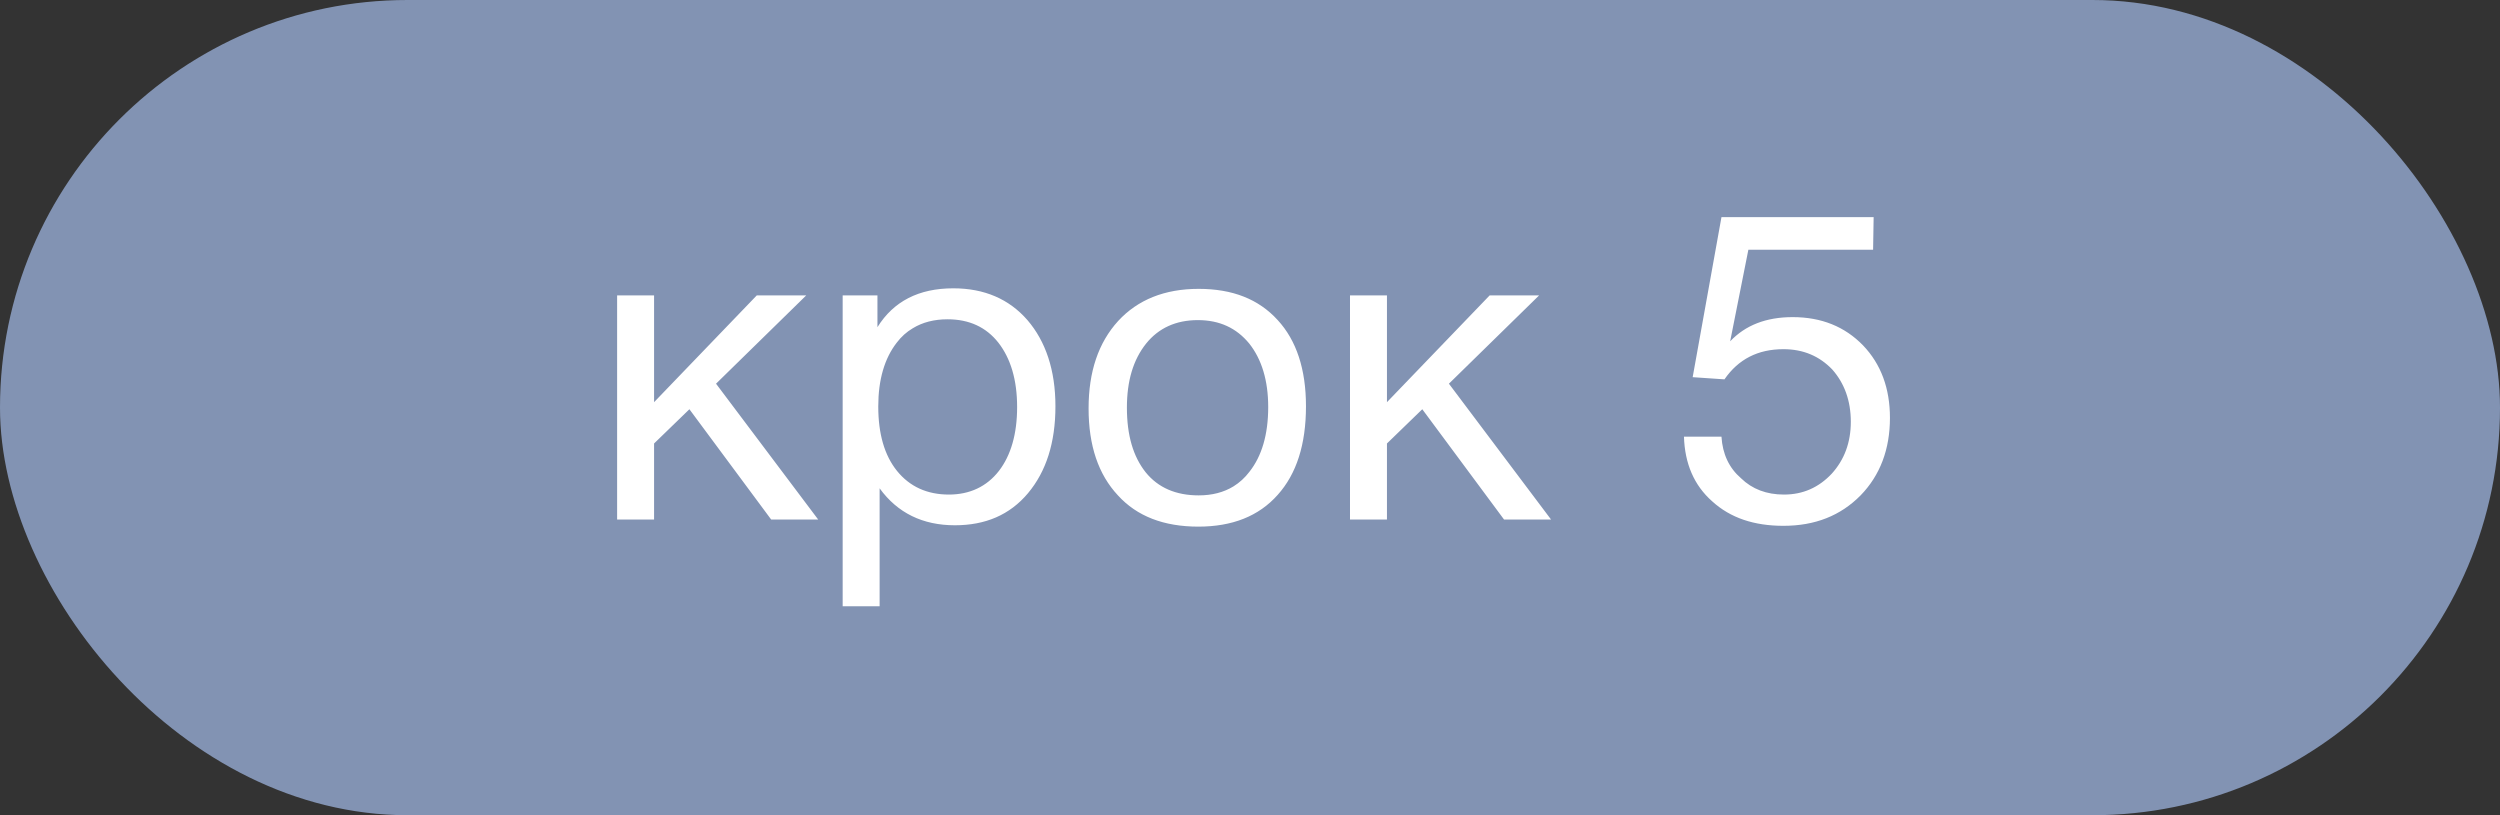
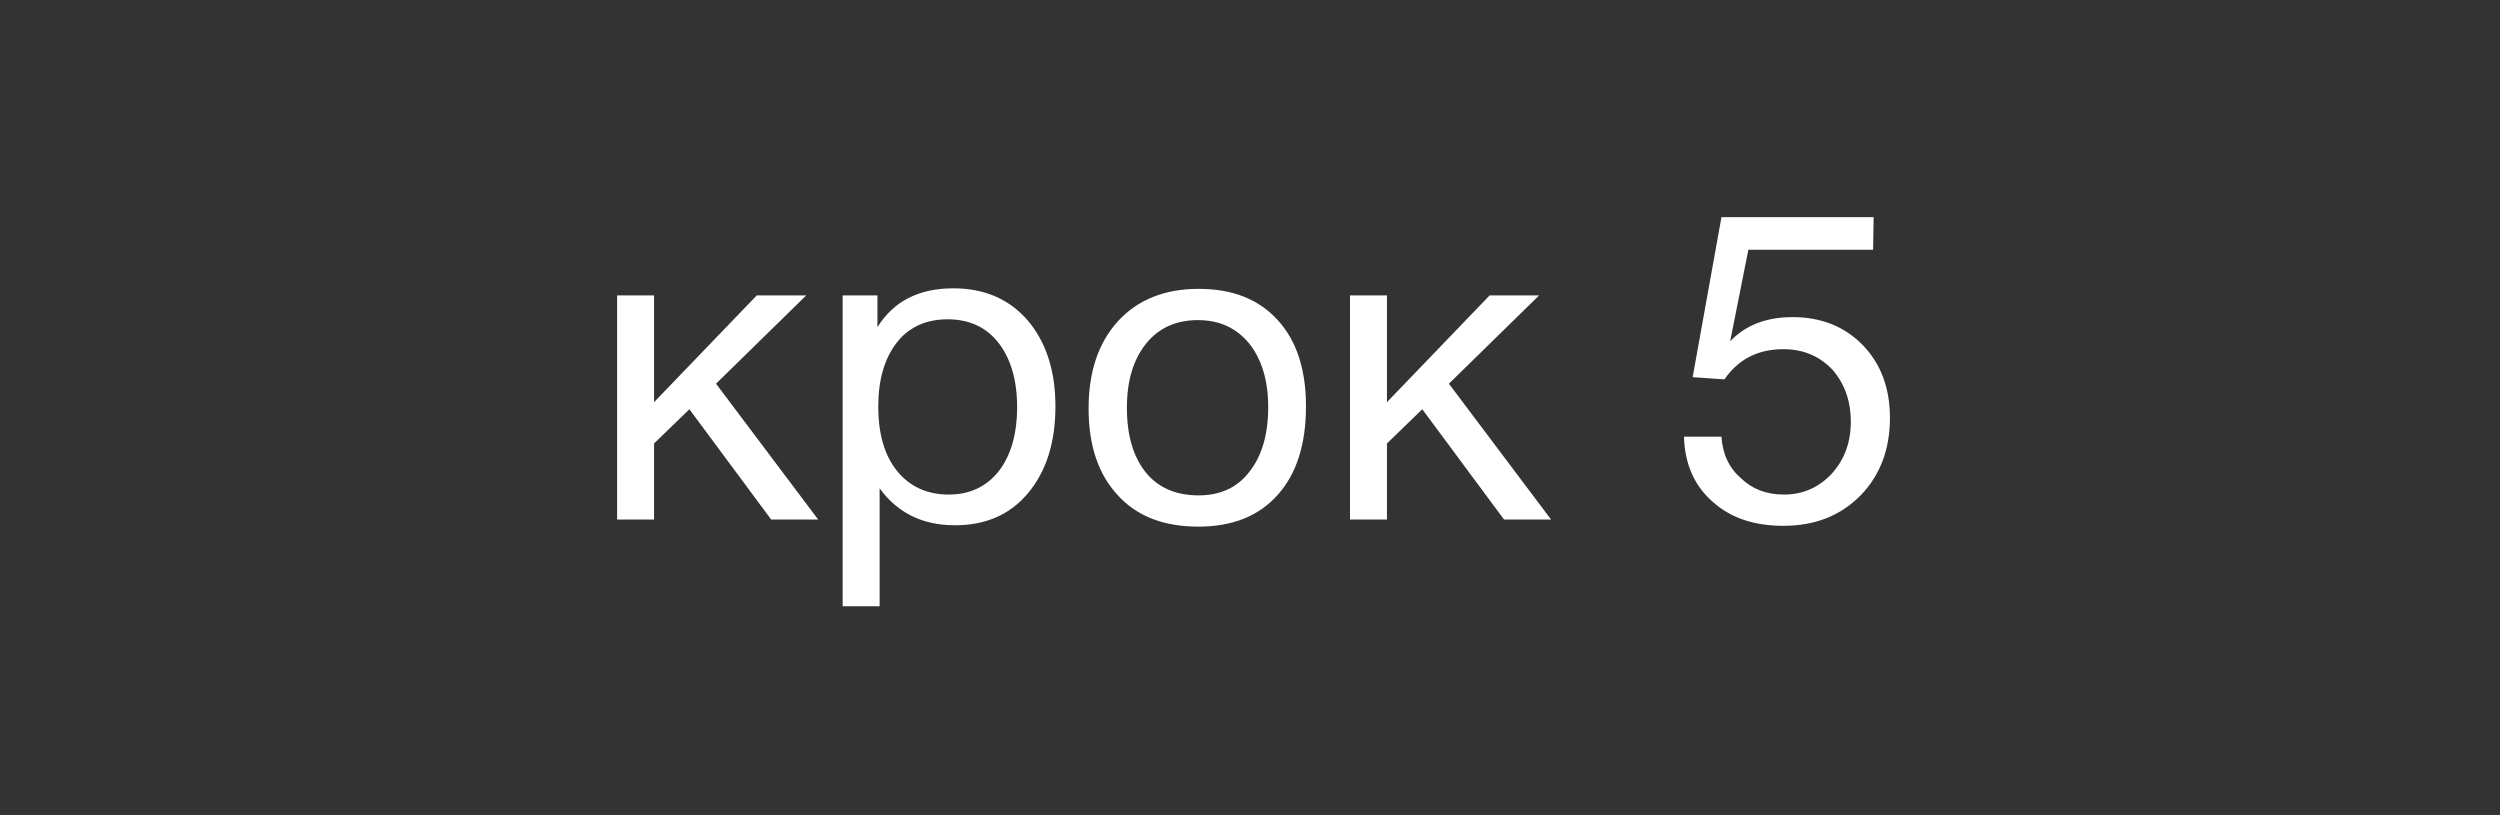
<svg xmlns="http://www.w3.org/2000/svg" width="92" height="30" viewBox="0 0 92 30" fill="none">
  <rect x="0" y="0" width="92" height="30" fill="#333333" stroke="none" />
  <desc>
			Created with Pixso.
	</desc>
  <defs />
-   <rect id="Rectangle 683" rx="15" width="92" height="30" fill="#8293B3" fill-opacity="1" />
  <path id="крок 5" d="M68.93 9.19L68.95 7.99L63.35 7.99L62.29 13.88L63.46 13.96C63.97 13.22 64.69 12.85 65.63 12.85C66.37 12.85 66.96 13.11 67.43 13.6C67.87 14.1 68.11 14.74 68.11 15.52C68.11 16.29 67.87 16.92 67.41 17.43C66.93 17.94 66.35 18.2 65.65 18.2C65.01 18.2 64.48 18 64.07 17.6C63.63 17.22 63.39 16.71 63.35 16.07L61.97 16.07C62 17.06 62.34 17.86 63.01 18.45C63.68 19.06 64.55 19.35 65.63 19.35C66.79 19.35 67.73 18.98 68.47 18.23C69.19 17.49 69.55 16.53 69.55 15.38C69.55 14.29 69.22 13.4 68.56 12.71C67.89 12.02 67.03 11.67 65.97 11.67C64.99 11.67 64.23 11.97 63.67 12.56L64.34 9.19L68.93 9.19ZM32.29 12.04L32.29 10.87L31.01 10.87L31.01 22.31L32.37 22.31L32.37 17.97C33.03 18.88 33.96 19.33 35.14 19.33C36.26 19.33 37.16 18.95 37.83 18.15C38.5 17.35 38.84 16.29 38.84 14.95C38.84 13.62 38.48 12.56 37.81 11.78C37.14 11.01 36.23 10.61 35.08 10.61C33.81 10.61 32.88 11.09 32.29 12.04ZM47.02 11.78C46.32 11.01 45.36 10.63 44.11 10.63C42.86 10.63 41.87 11.03 41.15 11.81C40.42 12.61 40.06 13.68 40.06 15.03C40.06 16.4 40.42 17.46 41.14 18.23C41.84 19 42.83 19.38 44.1 19.38C45.34 19.38 46.32 19 47.02 18.21C47.71 17.44 48.06 16.36 48.06 14.95C48.06 13.59 47.71 12.53 47.02 11.78ZM28.38 19.12L30.11 19.12L26.35 14.12L29.67 10.87L27.85 10.87L24.07 14.8L24.07 10.87L22.71 10.87L22.71 19.12L24.07 19.12L24.07 16.32L25.37 15.06L28.38 19.12ZM55.35 19.12L57.08 19.12L53.32 14.12L56.64 10.87L54.82 10.87L51.04 14.8L51.04 10.87L49.68 10.87L49.68 19.12L51.04 19.12L51.04 16.32L52.34 15.06L55.35 19.12ZM33.59 12.08Q34.13 11.75 34.87 11.75C35.67 11.75 36.29 12.04 36.74 12.61C37.19 13.19 37.43 13.97 37.43 14.98C37.43 15.97 37.2 16.76 36.76 17.33C36.31 17.91 35.68 18.2 34.92 18.2C34.12 18.2 33.48 17.91 33.01 17.33C32.55 16.76 32.32 15.97 32.32 14.96C32.32 13.97 32.55 13.19 33 12.61Q33.25 12.28 33.59 12.08ZM42.18 12.64C42.64 12.07 43.28 11.78 44.08 11.78C44.88 11.78 45.5 12.07 45.97 12.64C46.43 13.22 46.67 14 46.67 14.98C46.67 16 46.43 16.79 45.98 17.36Q45.73 17.69 45.39 17.9Q44.85 18.23 44.11 18.23C43.28 18.23 42.62 17.95 42.16 17.38C41.7 16.8 41.47 16.02 41.47 15C41.47 14.02 41.7 13.24 42.18 12.64Z" fill="#FFFFFF" fill-opacity="1" fill-rule="evenodd" />
</svg>